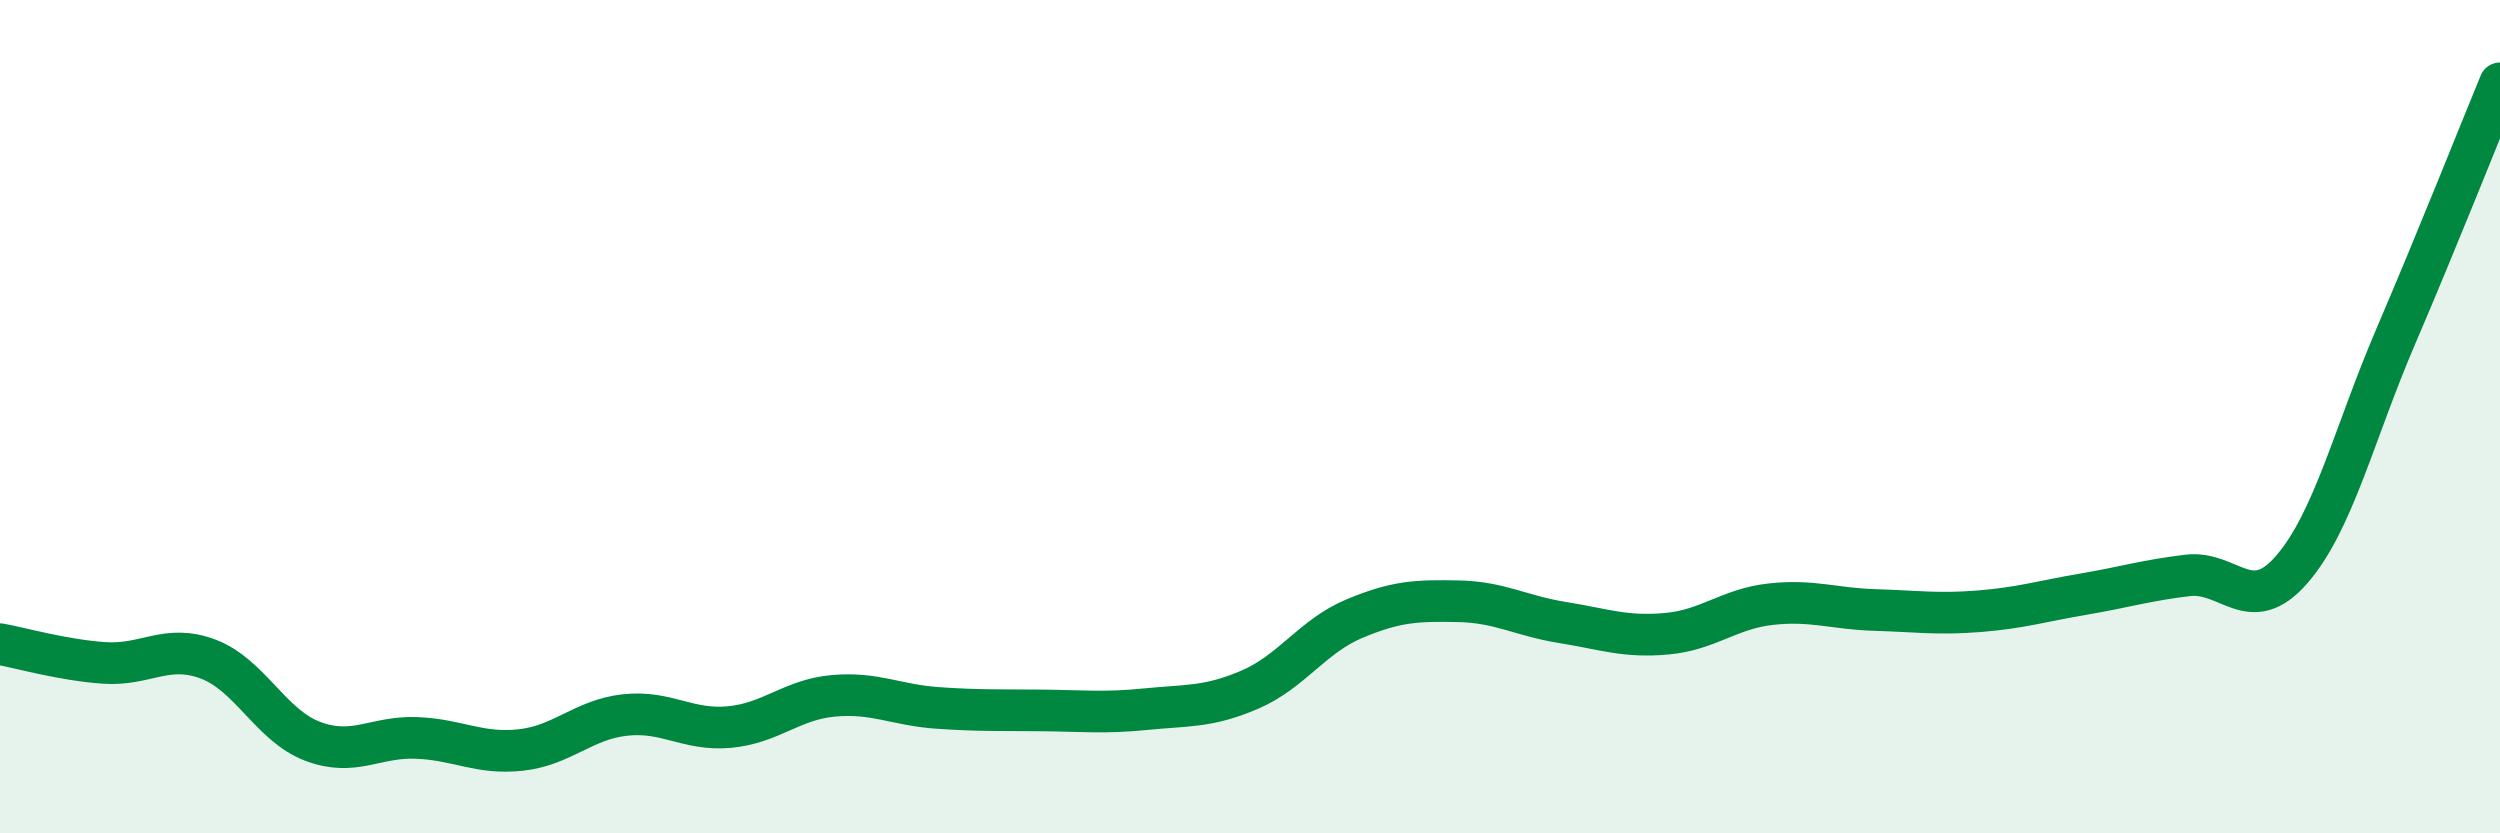
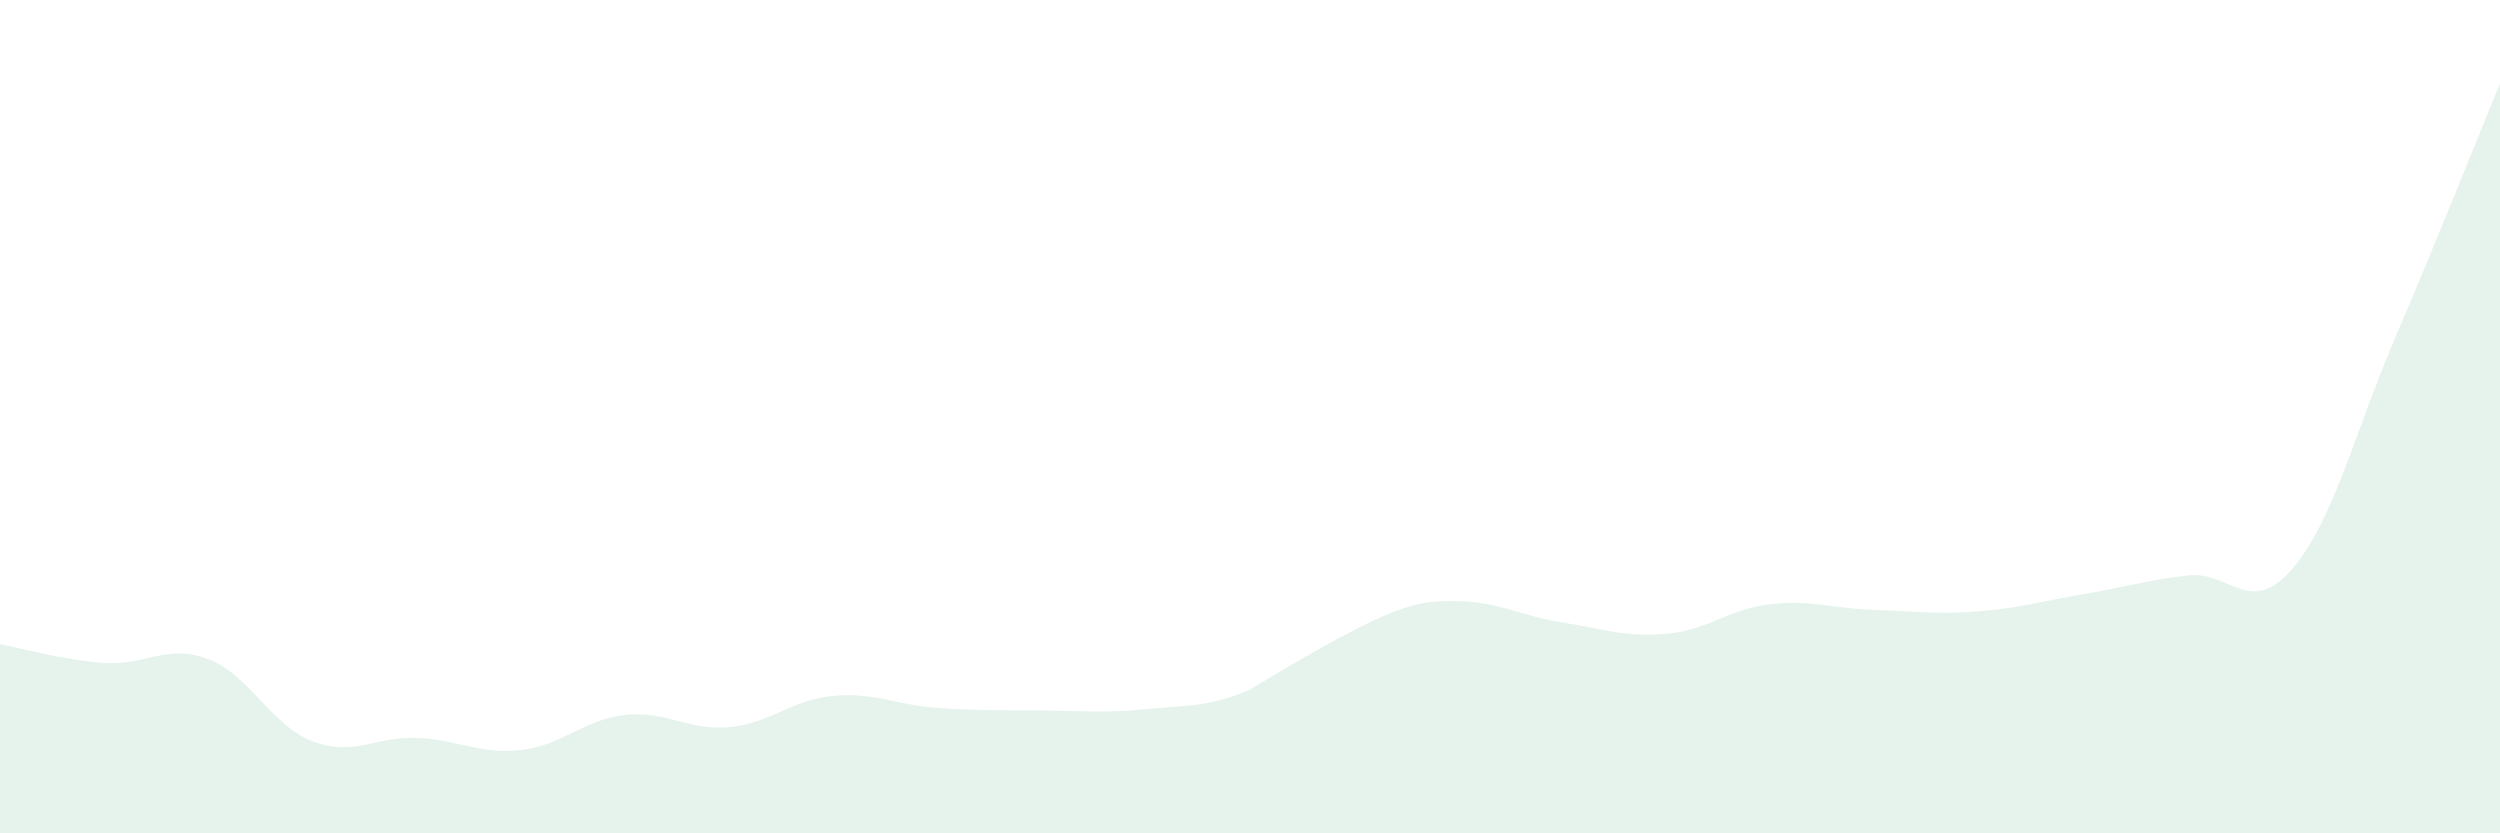
<svg xmlns="http://www.w3.org/2000/svg" width="60" height="20" viewBox="0 0 60 20">
-   <path d="M 0,15.46 C 0.5,15.55 1.5,15.84 2.5,15.91 C 3.5,15.98 4,15.44 5,15.82 C 6,16.2 6.5,17.41 7.5,17.79 C 8.5,18.17 9,17.67 10,17.71 C 11,17.75 11.5,18.11 12.5,18 C 13.5,17.89 14,17.27 15,17.16 C 16,17.05 16.5,17.54 17.5,17.45 C 18.5,17.36 19,16.79 20,16.7 C 21,16.61 21.5,16.92 22.5,16.99 C 23.5,17.06 24,17.04 25,17.05 C 26,17.06 26.5,17.12 27.5,17.02 C 28.5,16.92 29,16.98 30,16.55 C 31,16.12 31.5,15.27 32.5,14.85 C 33.5,14.43 34,14.41 35,14.43 C 36,14.45 36.5,14.78 37.5,14.94 C 38.5,15.1 39,15.3 40,15.21 C 41,15.12 41.5,14.61 42.5,14.5 C 43.5,14.39 44,14.61 45,14.64 C 46,14.67 46.5,14.75 47.5,14.67 C 48.5,14.59 49,14.43 50,14.26 C 51,14.09 51.5,13.93 52.5,13.81 C 53.5,13.69 54,14.82 55,13.67 C 56,12.52 56.5,10.4 57.5,8.07 C 58.5,5.74 59.5,3.21 60,2L60 20L0 20Z" fill="#008740" opacity="0.1" stroke-linecap="round" stroke-linejoin="round" />
-   <path d="M 0,15.46 C 0.5,15.55 1.5,15.84 2.5,15.91 C 3.5,15.98 4,15.44 5,15.82 C 6,16.2 6.5,17.41 7.5,17.79 C 8.5,18.17 9,17.67 10,17.71 C 11,17.75 11.5,18.11 12.5,18 C 13.5,17.89 14,17.27 15,17.16 C 16,17.05 16.5,17.54 17.5,17.45 C 18.5,17.36 19,16.79 20,16.7 C 21,16.61 21.5,16.92 22.5,16.99 C 23.5,17.06 24,17.04 25,17.05 C 26,17.06 26.5,17.12 27.5,17.02 C 28.5,16.92 29,16.98 30,16.55 C 31,16.12 31.5,15.27 32.5,14.85 C 33.5,14.43 34,14.41 35,14.43 C 36,14.45 36.5,14.78 37.5,14.94 C 38.5,15.1 39,15.3 40,15.21 C 41,15.12 41.5,14.61 42.5,14.5 C 43.5,14.39 44,14.61 45,14.64 C 46,14.67 46.5,14.75 47.5,14.67 C 48.5,14.59 49,14.43 50,14.26 C 51,14.09 51.5,13.93 52.5,13.81 C 53.5,13.69 54,14.82 55,13.67 C 56,12.52 56.5,10.4 57.5,8.07 C 58.5,5.74 59.5,3.21 60,2" stroke="#008740" stroke-width="1" fill="none" stroke-linecap="round" stroke-linejoin="round" />
+   <path d="M 0,15.46 C 0.5,15.55 1.5,15.84 2.5,15.91 C 3.5,15.98 4,15.44 5,15.82 C 6,16.2 6.5,17.41 7.5,17.79 C 8.5,18.17 9,17.67 10,17.71 C 11,17.75 11.5,18.11 12.5,18 C 13.5,17.89 14,17.27 15,17.16 C 16,17.05 16.5,17.54 17.5,17.45 C 18.5,17.36 19,16.79 20,16.7 C 21,16.61 21.5,16.92 22.5,16.99 C 23.5,17.06 24,17.04 25,17.05 C 26,17.06 26.5,17.12 27.5,17.02 C 28.5,16.92 29,16.98 30,16.55 C 33.5,14.43 34,14.41 35,14.43 C 36,14.45 36.5,14.78 37.5,14.94 C 38.5,15.1 39,15.3 40,15.21 C 41,15.12 41.5,14.61 42.5,14.5 C 43.5,14.39 44,14.61 45,14.64 C 46,14.67 46.5,14.75 47.5,14.67 C 48.5,14.59 49,14.43 50,14.26 C 51,14.09 51.5,13.93 52.5,13.81 C 53.5,13.69 54,14.82 55,13.67 C 56,12.52 56.5,10.4 57.5,8.07 C 58.5,5.74 59.5,3.21 60,2L60 20L0 20Z" fill="#008740" opacity="0.1" stroke-linecap="round" stroke-linejoin="round" />
</svg>